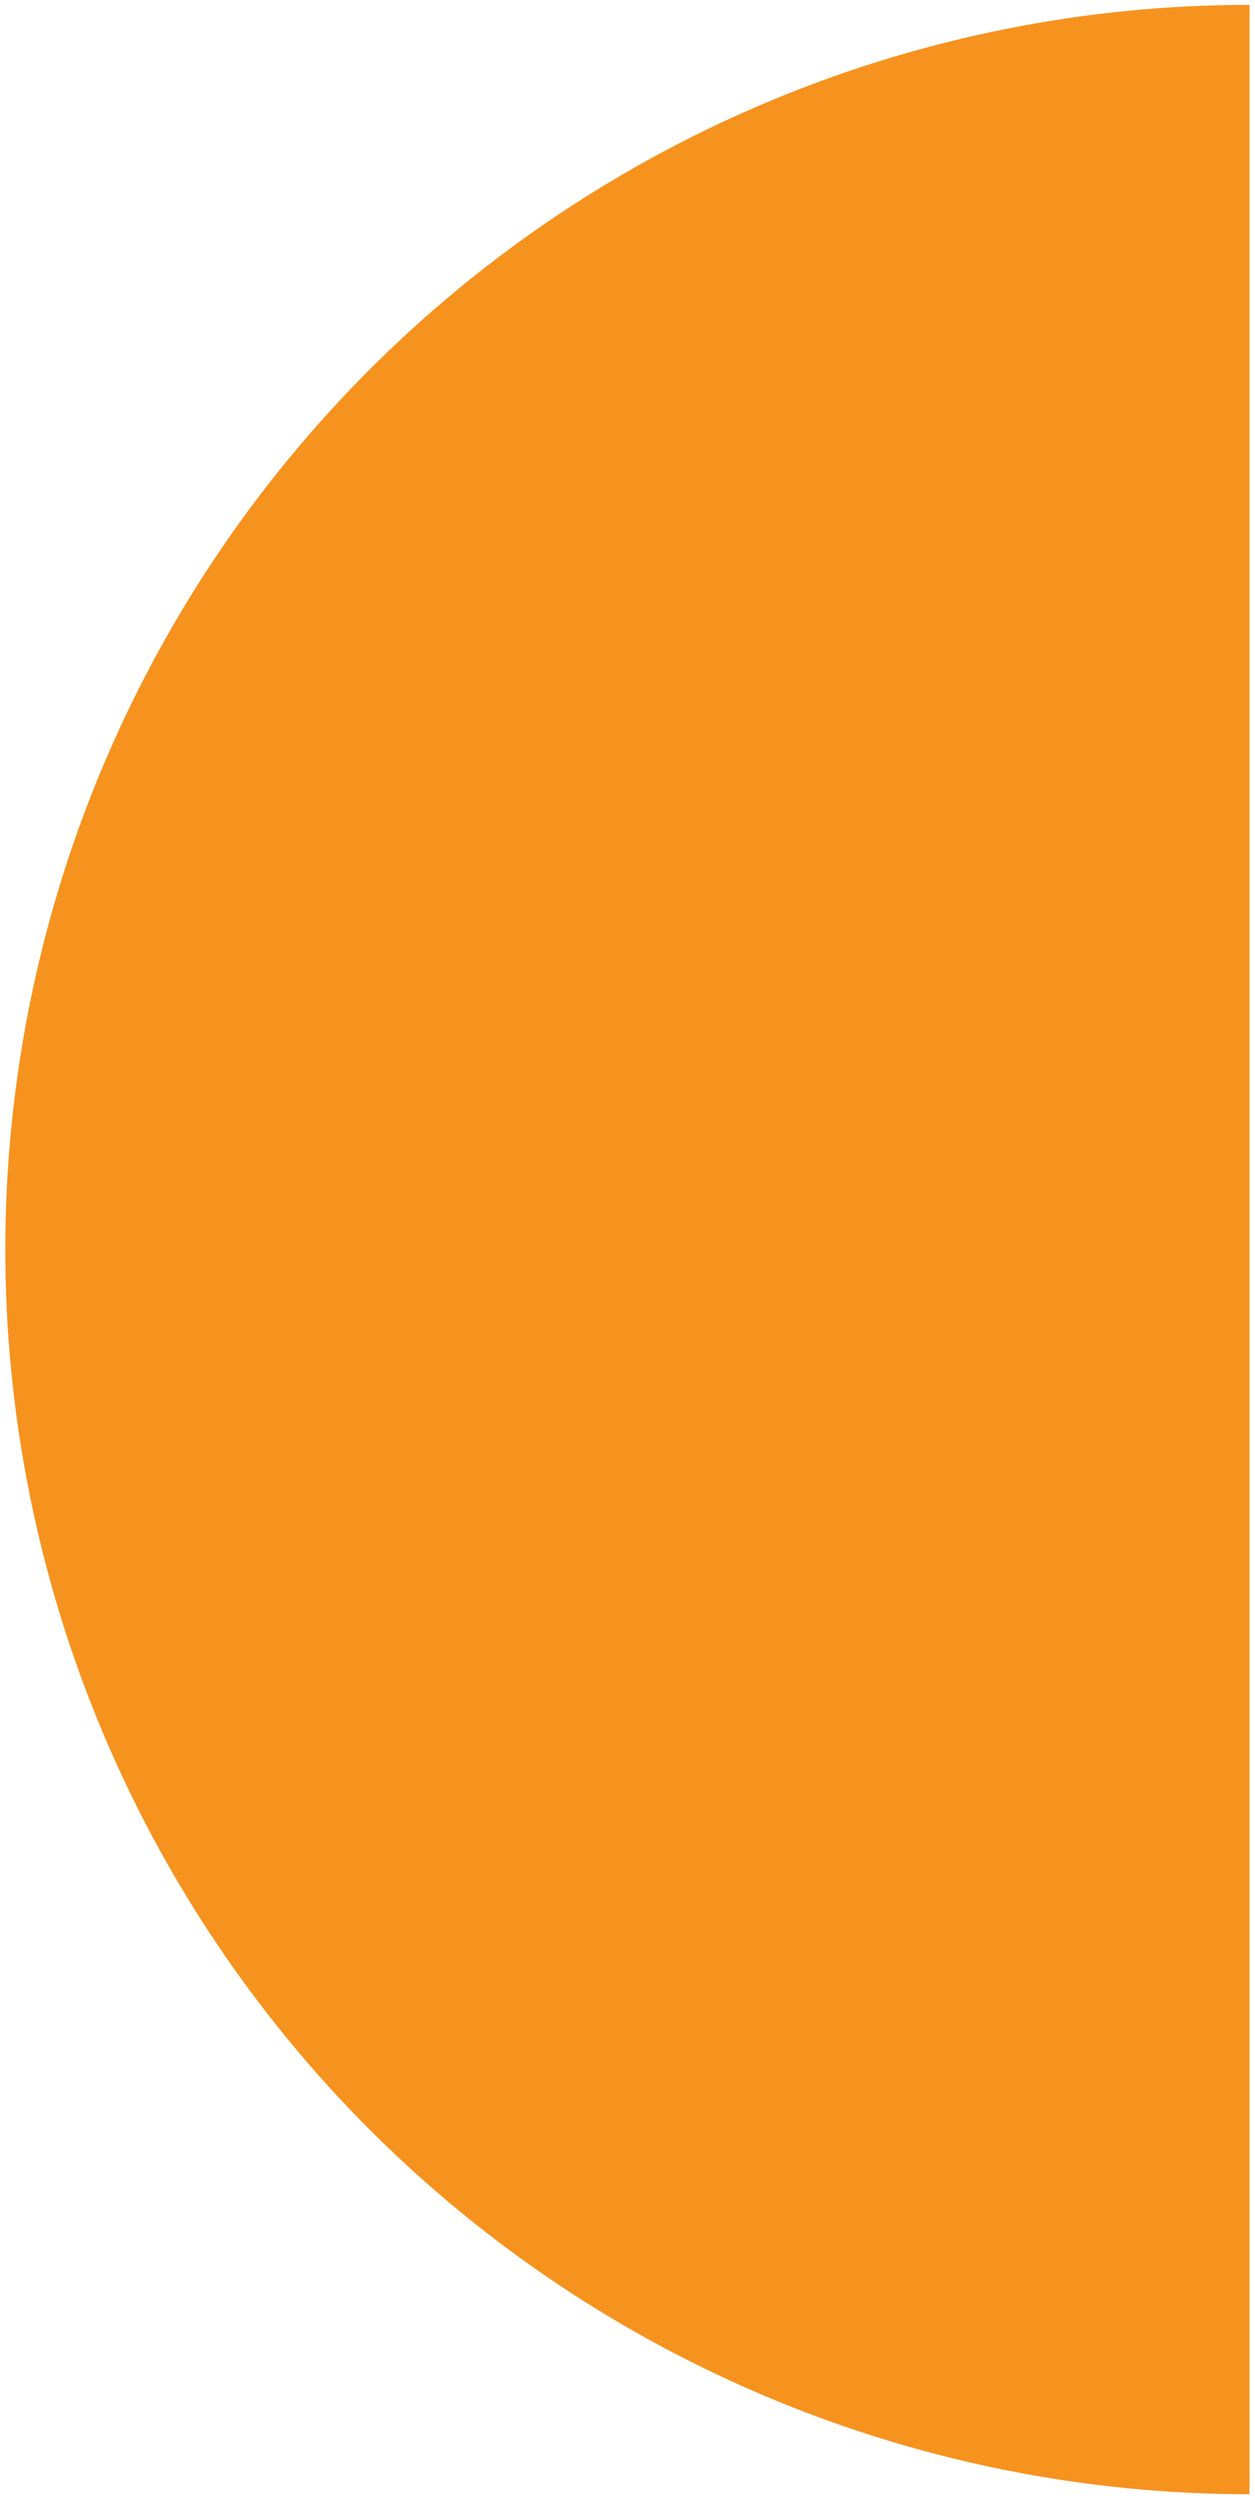
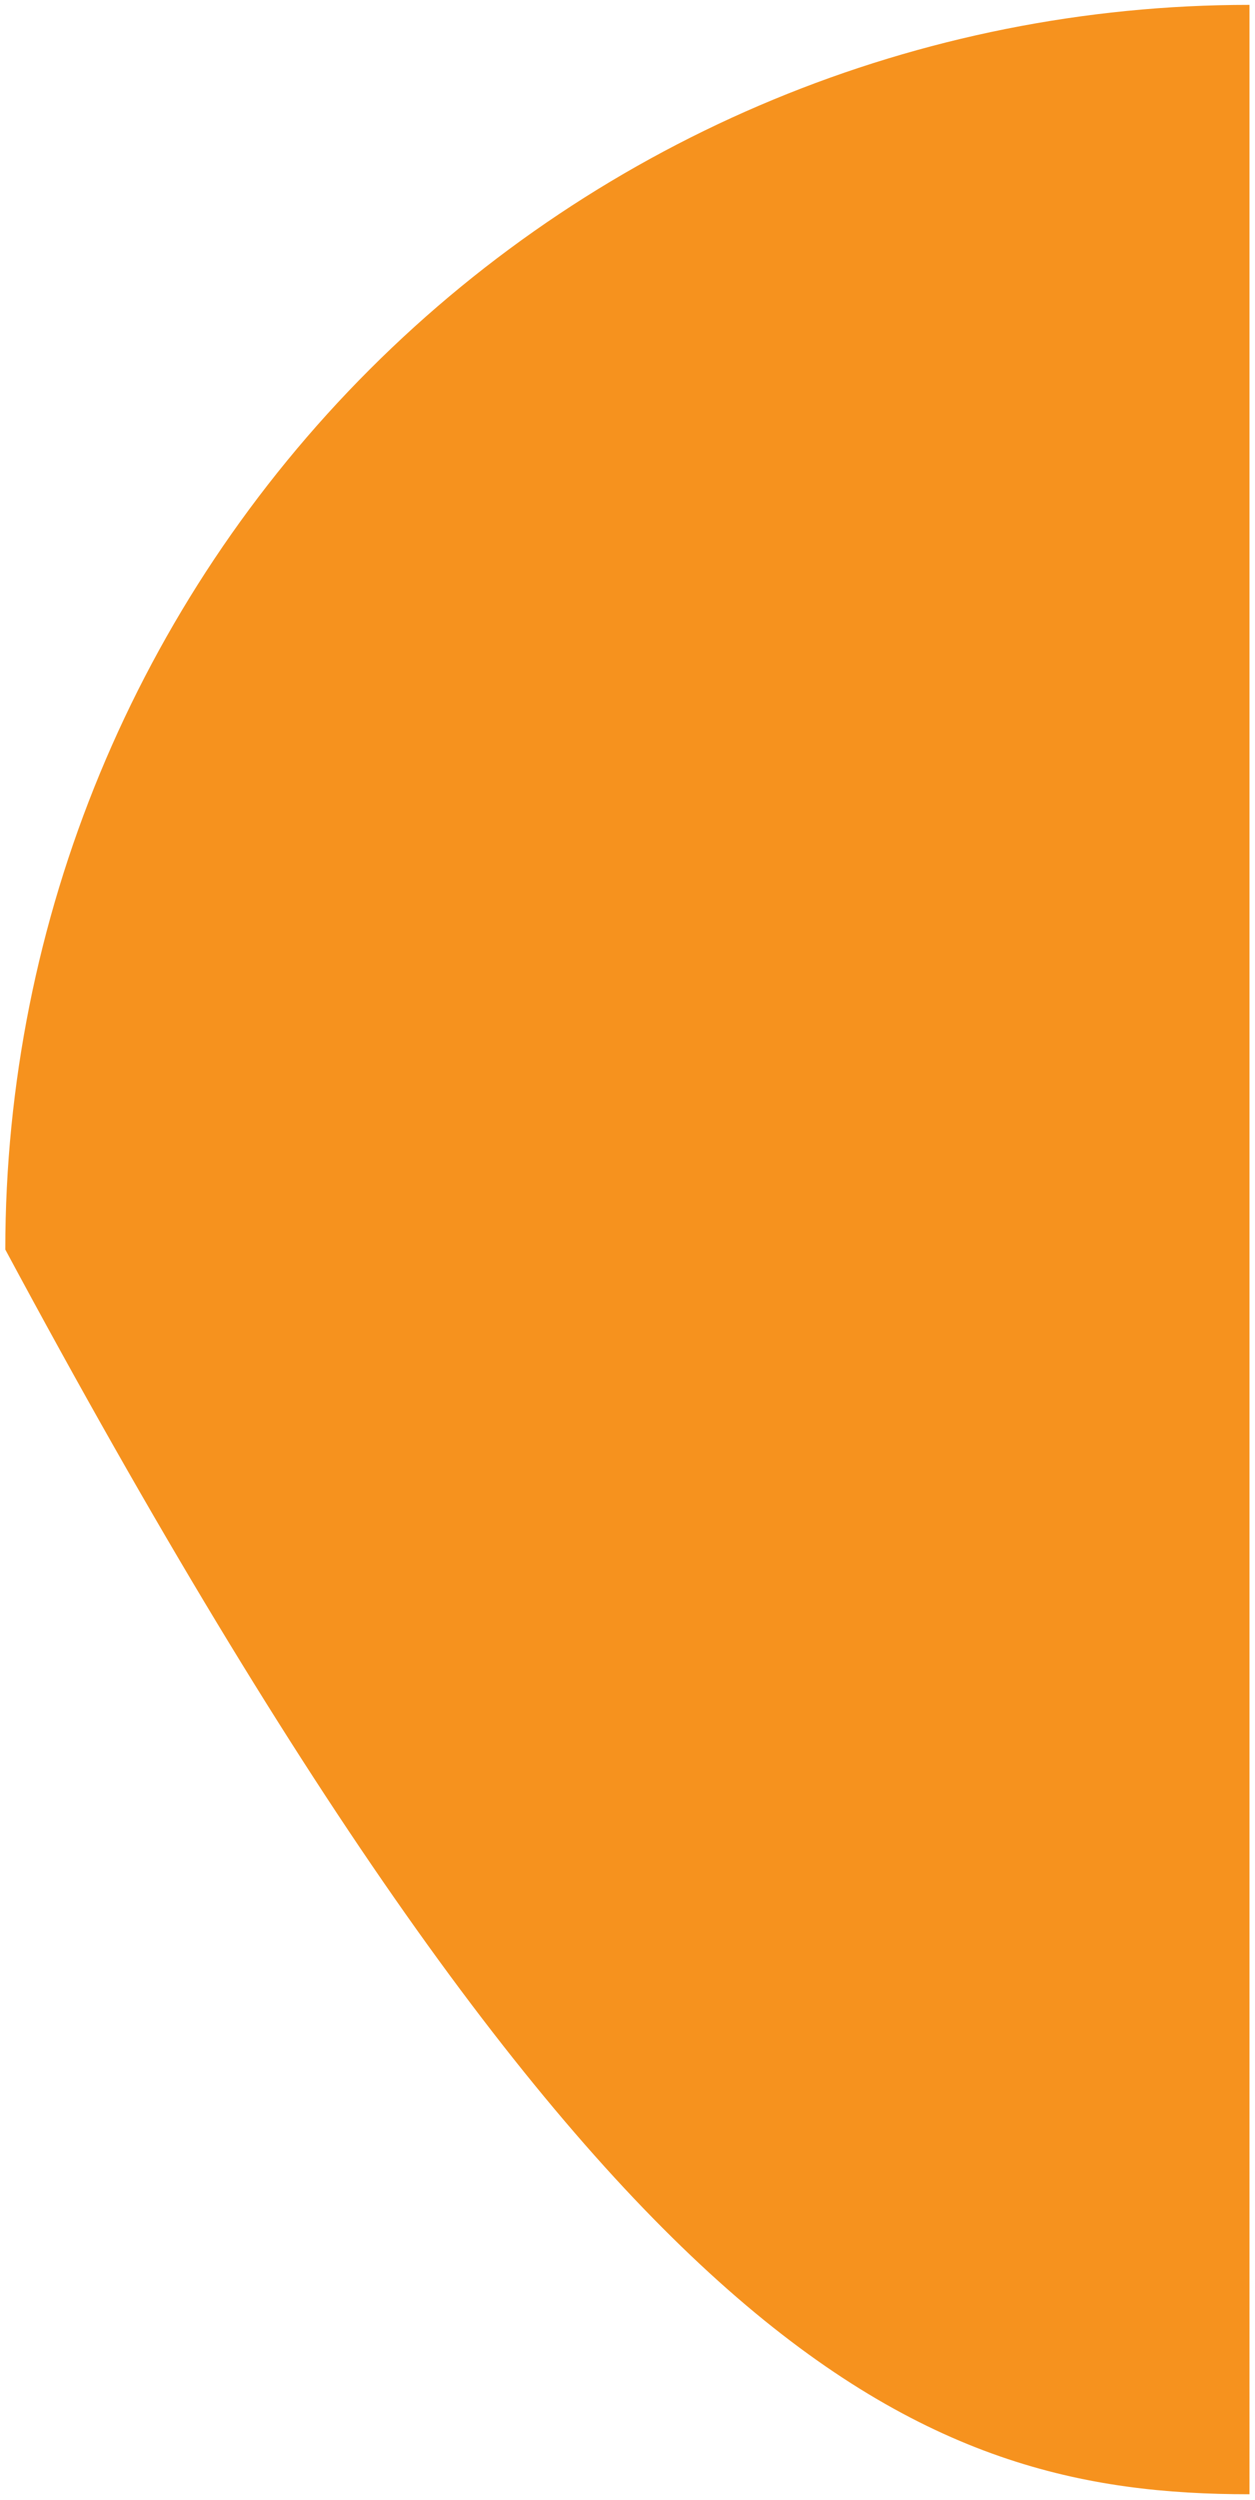
<svg xmlns="http://www.w3.org/2000/svg" width="116" height="231" viewBox="0 0 116 231" fill="none">
-   <path d="M115.49 0.449C84.99 0.449 55.739 12.565 34.173 34.131C12.606 55.698 0.49 84.949 0.49 115.449C0.49 145.948 12.606 175.199 34.173 196.766C55.739 218.333 84.99 230.449 115.49 230.449L115.49 115.449V0.449Z" fill="#F6921E" />
+   <path d="M115.49 0.449C84.99 0.449 55.739 12.565 34.173 34.131C12.606 55.698 0.49 84.949 0.49 115.449C55.739 218.333 84.99 230.449 115.49 230.449L115.49 115.449V0.449Z" fill="#F6921E" />
</svg>